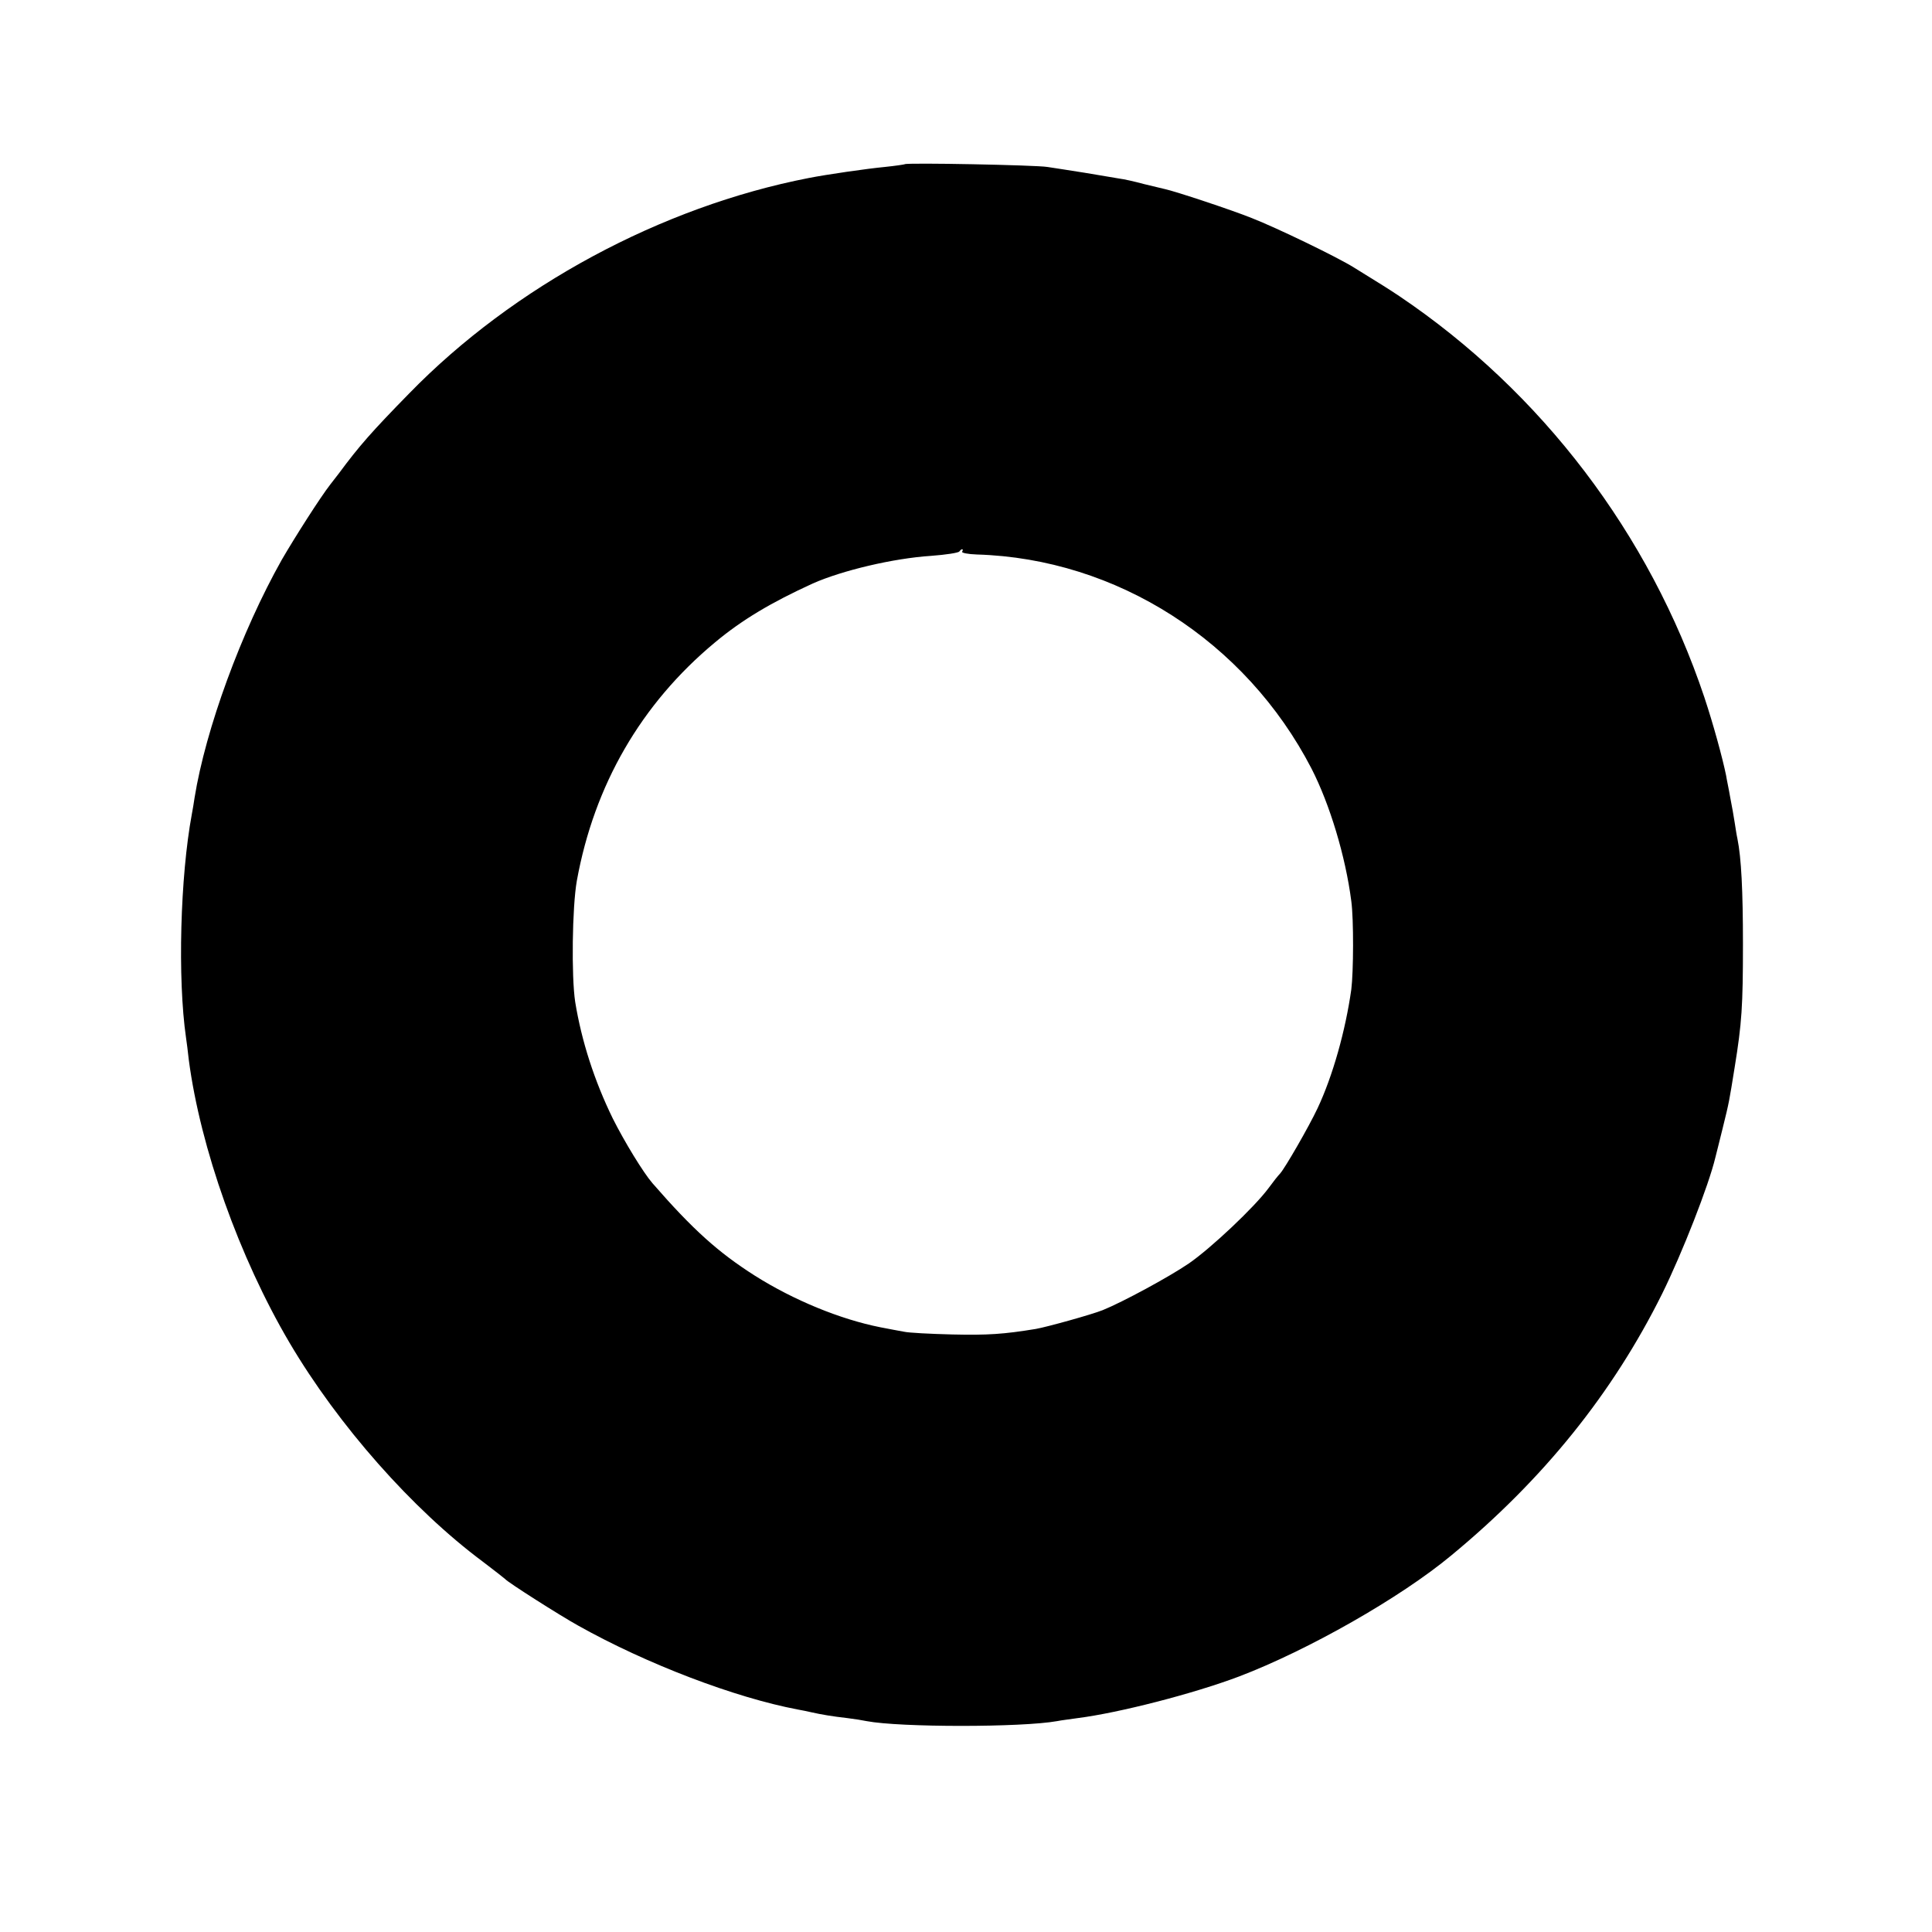
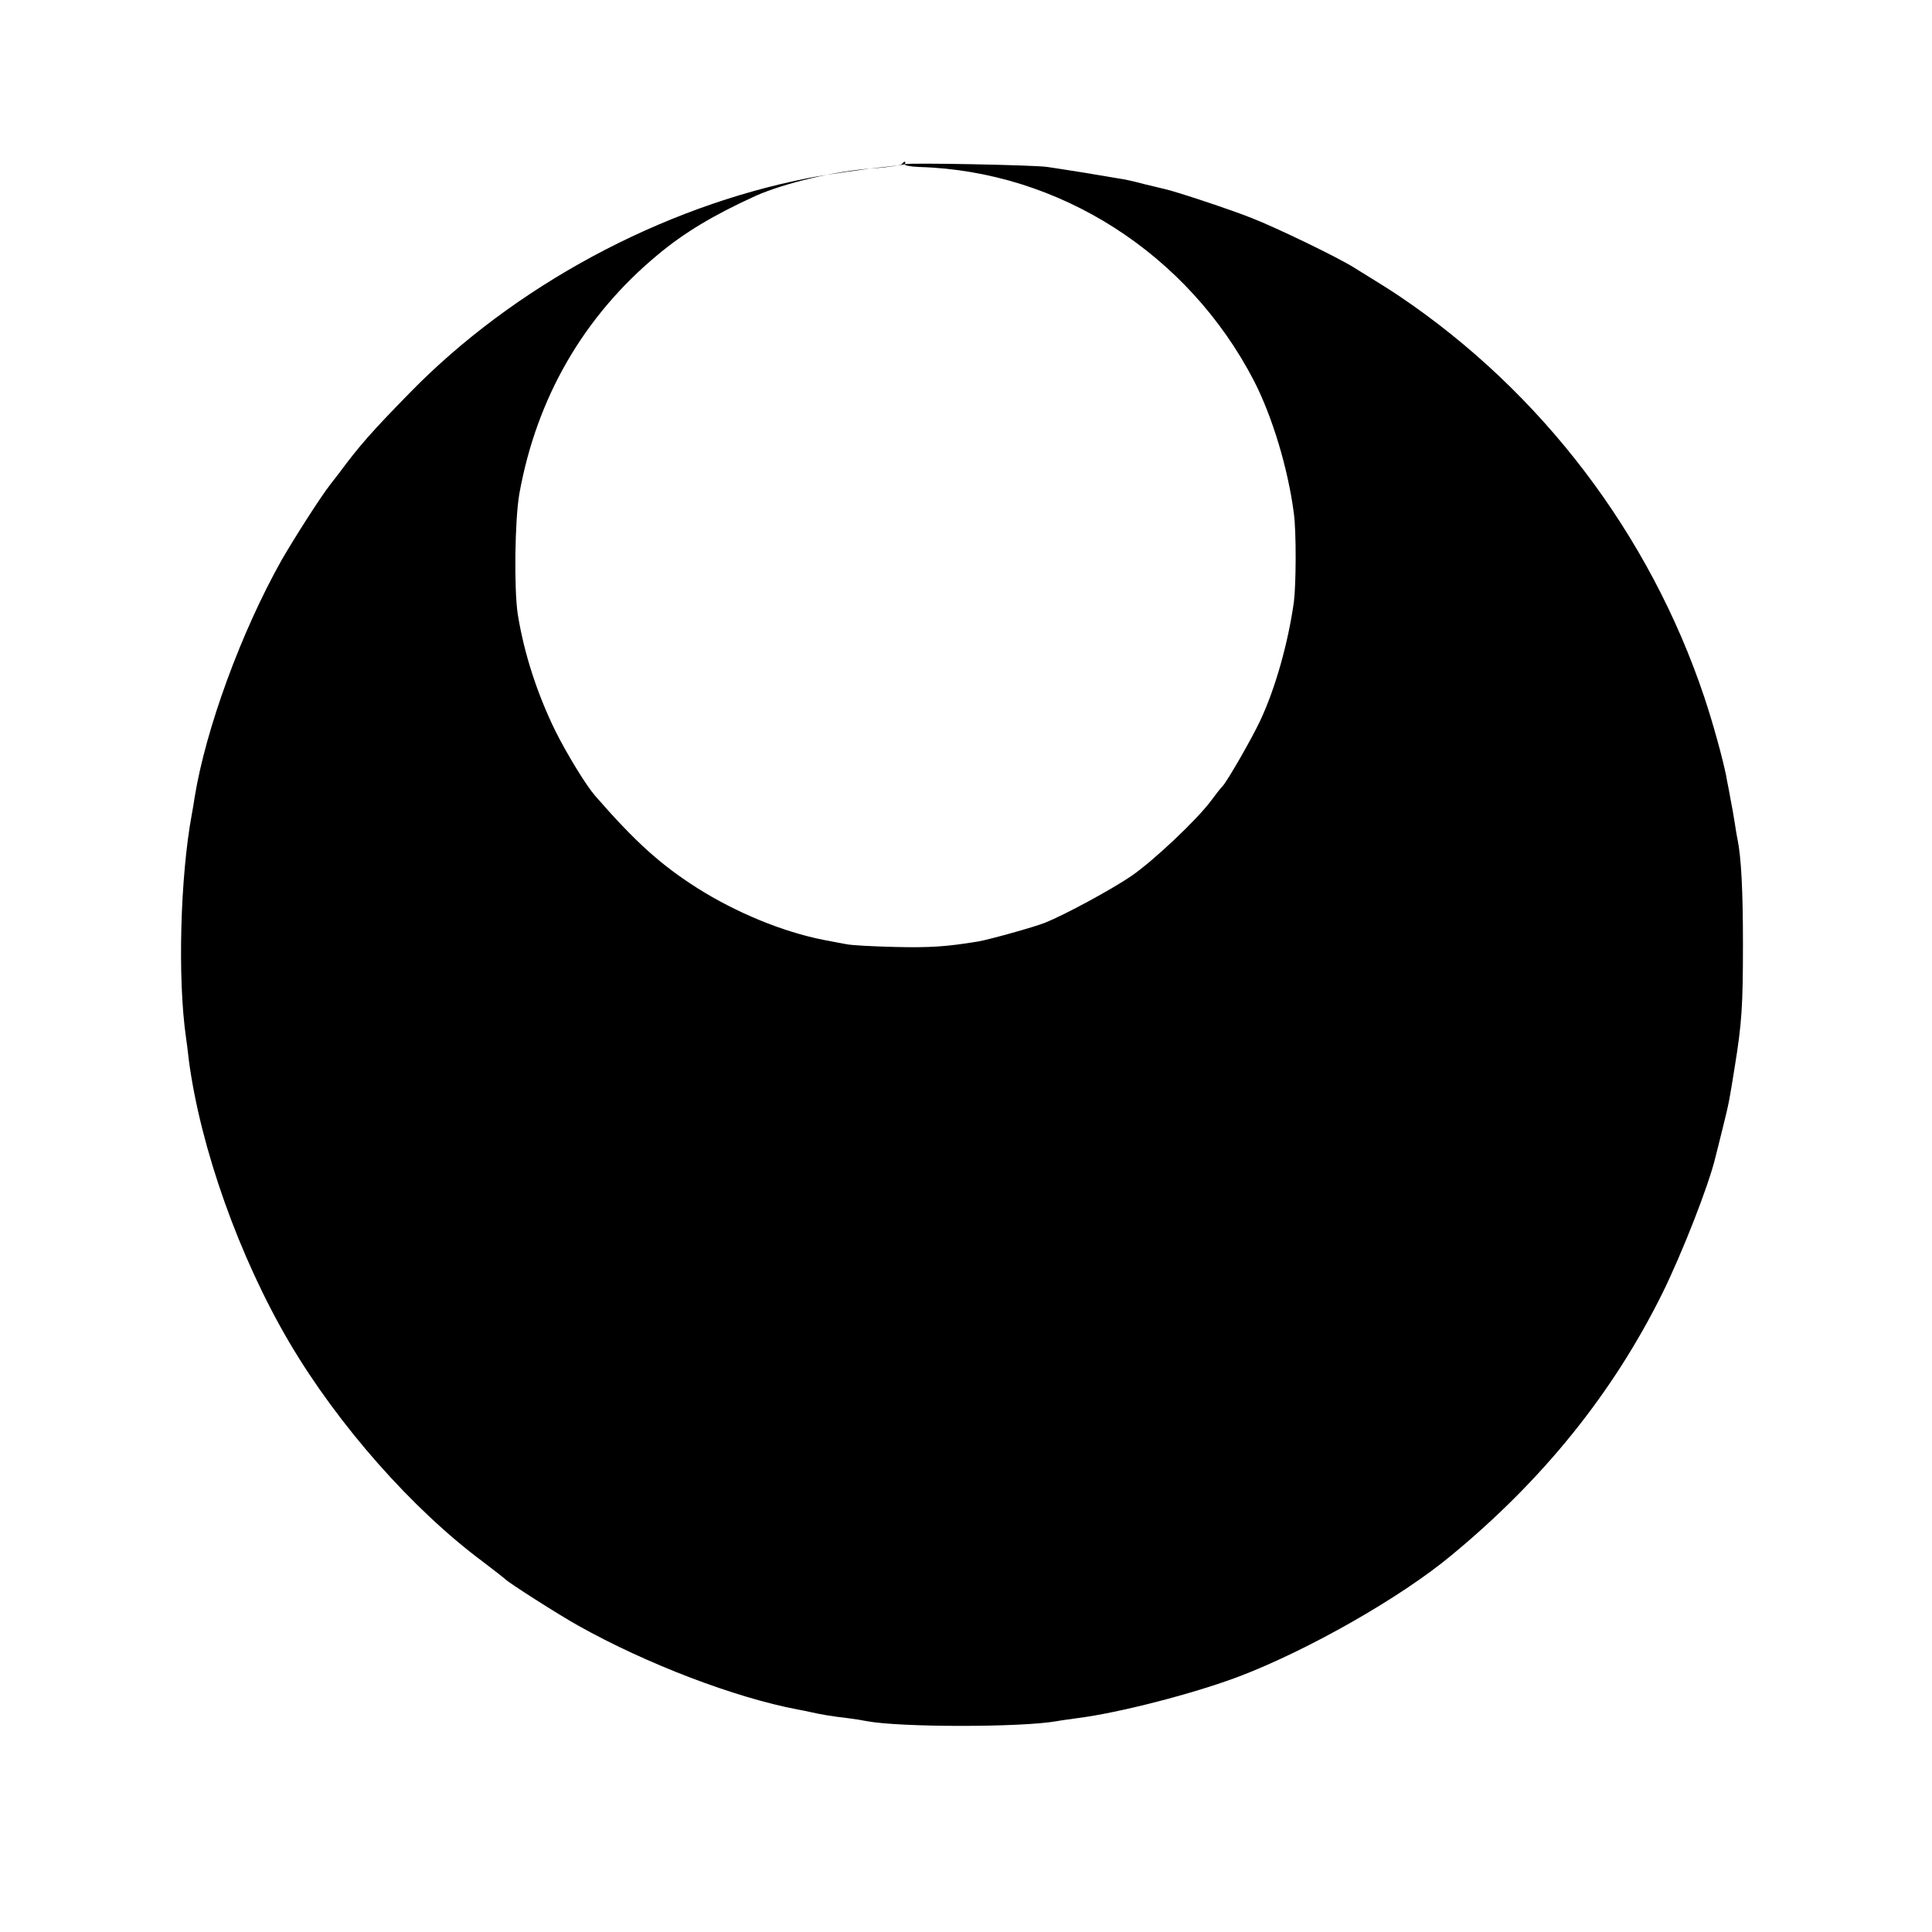
<svg xmlns="http://www.w3.org/2000/svg" version="1.0" width="700pt" height="700pt" viewBox="0 0 700 700" preserveAspectRatio="xMidYMid meet">
  <g transform="translate(0,700) scale(0.1,-0.1)" fill="#000000" stroke="none">
-     <path d="M3278 6405 c-1 -1 -34 -6 -73 -10 -63 -6 -209 -27 -275 -40 -534 -104 -1069 -392 -1447 -780 -136 -139 -181 -190 -255 -290 -4 -5 -18 -23 -31 -40 -36 -46 -129 -192 -176 -273 -147 -261 -276 -614 -316 -862 -3 -19 -7 -46 -10 -60 -42 -226 -52 -596 -21 -810 2 -14 7 -50 10 -80 42 -319 183 -716 365 -1025 177 -300 446 -604 700 -793 42 -32 78 -60 81 -63 8 -11 200 -133 265 -169 248 -139 568 -261 796 -304 13 -2 35 -7 49 -10 35 -8 77 -15 130 -21 25 -3 56 -8 70 -11 121 -23 562 -23 690 0 14 3 48 7 75 11 149 19 418 88 585 151 249 95 584 285 769 439 333 275 584 587 763 947 73 148 169 393 193 494 3 10 14 57 26 104 25 101 24 99 44 223 26 160 30 222 30 447 0 193 -6 312 -20 381 -3 13 -7 40 -10 59 -3 20 -10 60 -16 90 -5 30 -13 66 -15 80 -13 64 -47 188 -79 284 -198 591 -590 1106 -1105 1453 -42 28 -63 41 -165 104 -59 37 -278 143 -370 179 -72 29 -277 97 -315 105 -8 2 -42 10 -75 18 -33 9 -73 18 -90 20 -16 3 -73 12 -125 21 -52 8 -113 18 -135 21 -41 7 -510 16 -517 10z m208 -1404 c-3 -4 21 -9 53 -10 507 -15 974 -314 1213 -776 66 -129 123 -317 144 -480 9 -66 8 -257 0 -320 -21 -149 -67 -313 -122 -430 -32 -68 -118 -217 -136 -237 -7 -7 -26 -31 -42 -53 -51 -69 -209 -218 -289 -273 -72 -49 -240 -140 -312 -169 -40 -16 -202 -61 -242 -68 -116 -19 -174 -23 -303 -20 -80 2 -158 6 -175 10 -16 3 -55 10 -85 16 -146 29 -314 98 -455 187 -132 84 -224 166 -371 335 -33 38 -102 151 -144 235 -66 135 -113 280 -136 422 -14 92 -11 343 6 439 63 347 233 641 500 863 98 82 204 145 355 214 106 47 291 91 428 100 54 4 100 11 103 16 3 4 7 8 10 8 3 0 3 -4 0 -9z" />
+     <path d="M3278 6405 c-1 -1 -34 -6 -73 -10 -63 -6 -209 -27 -275 -40 -534 -104 -1069 -392 -1447 -780 -136 -139 -181 -190 -255 -290 -4 -5 -18 -23 -31 -40 -36 -46 -129 -192 -176 -273 -147 -261 -276 -614 -316 -862 -3 -19 -7 -46 -10 -60 -42 -226 -52 -596 -21 -810 2 -14 7 -50 10 -80 42 -319 183 -716 365 -1025 177 -300 446 -604 700 -793 42 -32 78 -60 81 -63 8 -11 200 -133 265 -169 248 -139 568 -261 796 -304 13 -2 35 -7 49 -10 35 -8 77 -15 130 -21 25 -3 56 -8 70 -11 121 -23 562 -23 690 0 14 3 48 7 75 11 149 19 418 88 585 151 249 95 584 285 769 439 333 275 584 587 763 947 73 148 169 393 193 494 3 10 14 57 26 104 25 101 24 99 44 223 26 160 30 222 30 447 0 193 -6 312 -20 381 -3 13 -7 40 -10 59 -3 20 -10 60 -16 90 -5 30 -13 66 -15 80 -13 64 -47 188 -79 284 -198 591 -590 1106 -1105 1453 -42 28 -63 41 -165 104 -59 37 -278 143 -370 179 -72 29 -277 97 -315 105 -8 2 -42 10 -75 18 -33 9 -73 18 -90 20 -16 3 -73 12 -125 21 -52 8 -113 18 -135 21 -41 7 -510 16 -517 10z c-3 -4 21 -9 53 -10 507 -15 974 -314 1213 -776 66 -129 123 -317 144 -480 9 -66 8 -257 0 -320 -21 -149 -67 -313 -122 -430 -32 -68 -118 -217 -136 -237 -7 -7 -26 -31 -42 -53 -51 -69 -209 -218 -289 -273 -72 -49 -240 -140 -312 -169 -40 -16 -202 -61 -242 -68 -116 -19 -174 -23 -303 -20 -80 2 -158 6 -175 10 -16 3 -55 10 -85 16 -146 29 -314 98 -455 187 -132 84 -224 166 -371 335 -33 38 -102 151 -144 235 -66 135 -113 280 -136 422 -14 92 -11 343 6 439 63 347 233 641 500 863 98 82 204 145 355 214 106 47 291 91 428 100 54 4 100 11 103 16 3 4 7 8 10 8 3 0 3 -4 0 -9z" />
  </g>
</svg>